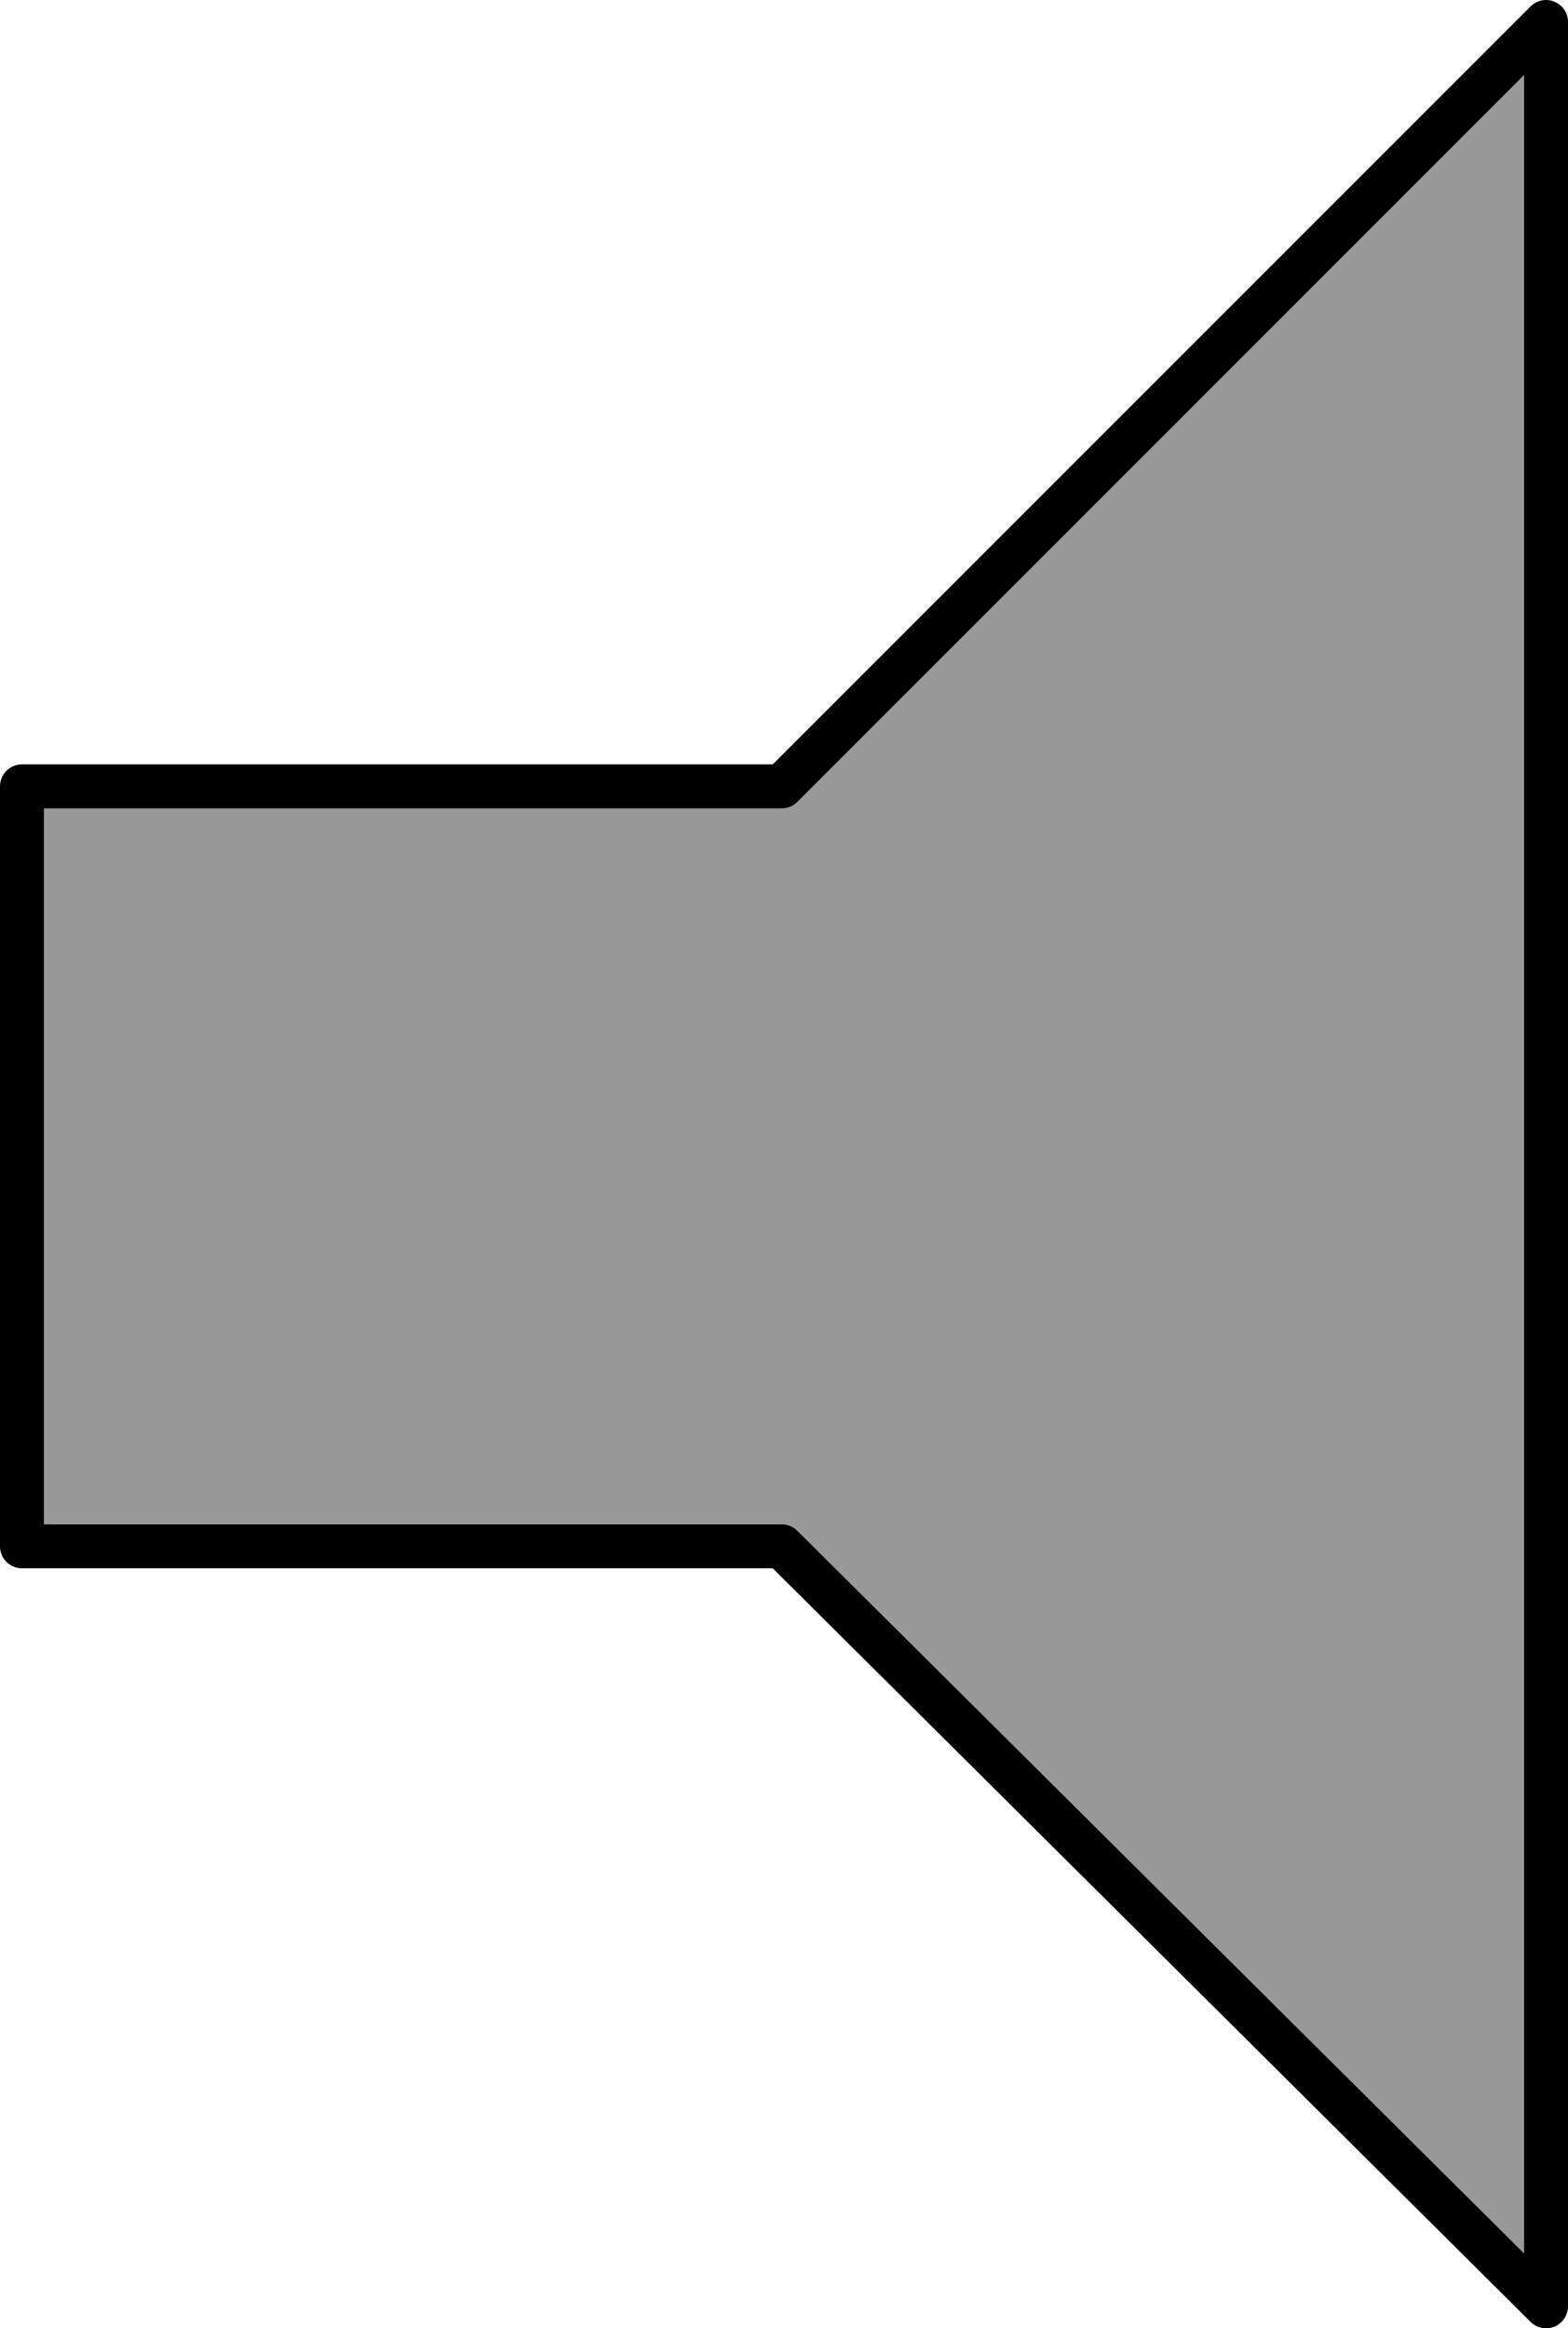
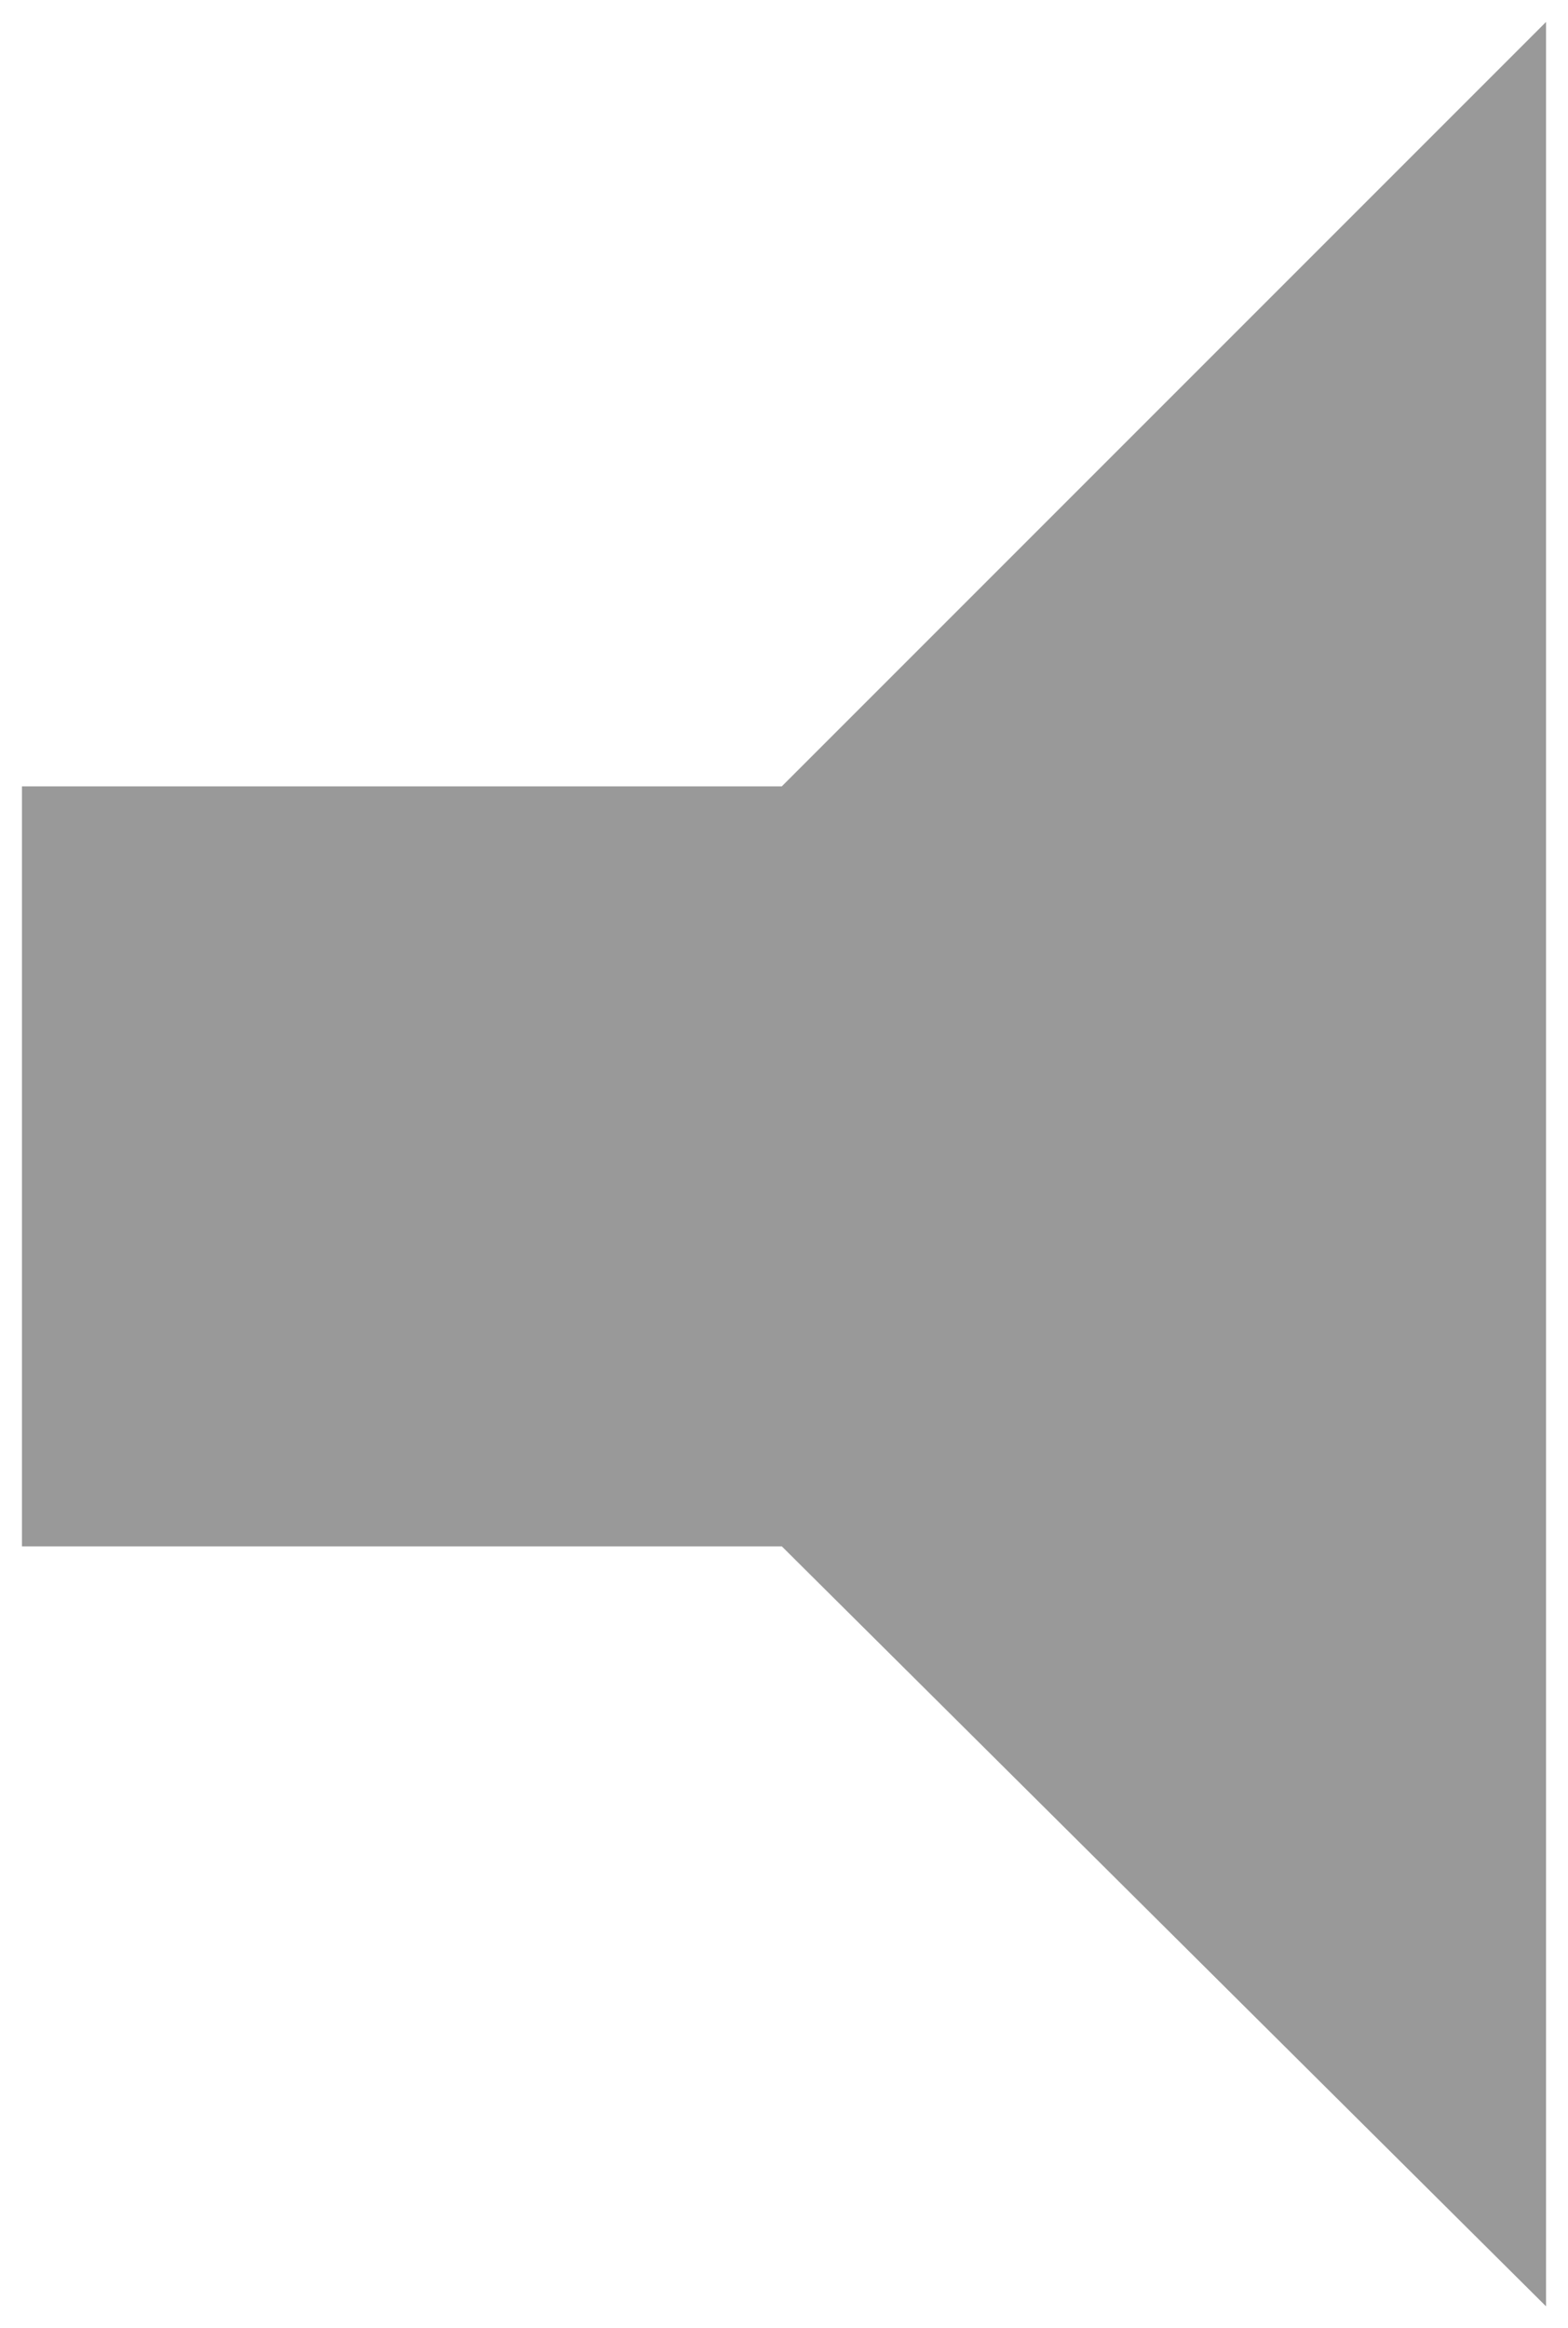
<svg xmlns="http://www.w3.org/2000/svg" height="26.5px" width="17.85px">
  <g transform="matrix(1.0, 0.0, 0.0, 1.0, 10.9, 13.5)">
    <path d="M-2.0 -4.55 L6.7 -13.25 6.7 12.75 -2.0 4.1 -10.65 4.1 -10.65 -4.55 -2.0 -4.55" fill="#999999" fill-rule="evenodd" stroke="none" />
-     <path d="M-2.0 -4.55 L6.7 -13.25 6.7 12.75 -2.0 4.1 -10.65 4.1 -10.65 -4.55 -2.0 -4.55 Z" fill="none" stroke="#000000" stroke-linecap="round" stroke-linejoin="round" stroke-width="0.5" />
  </g>
</svg>